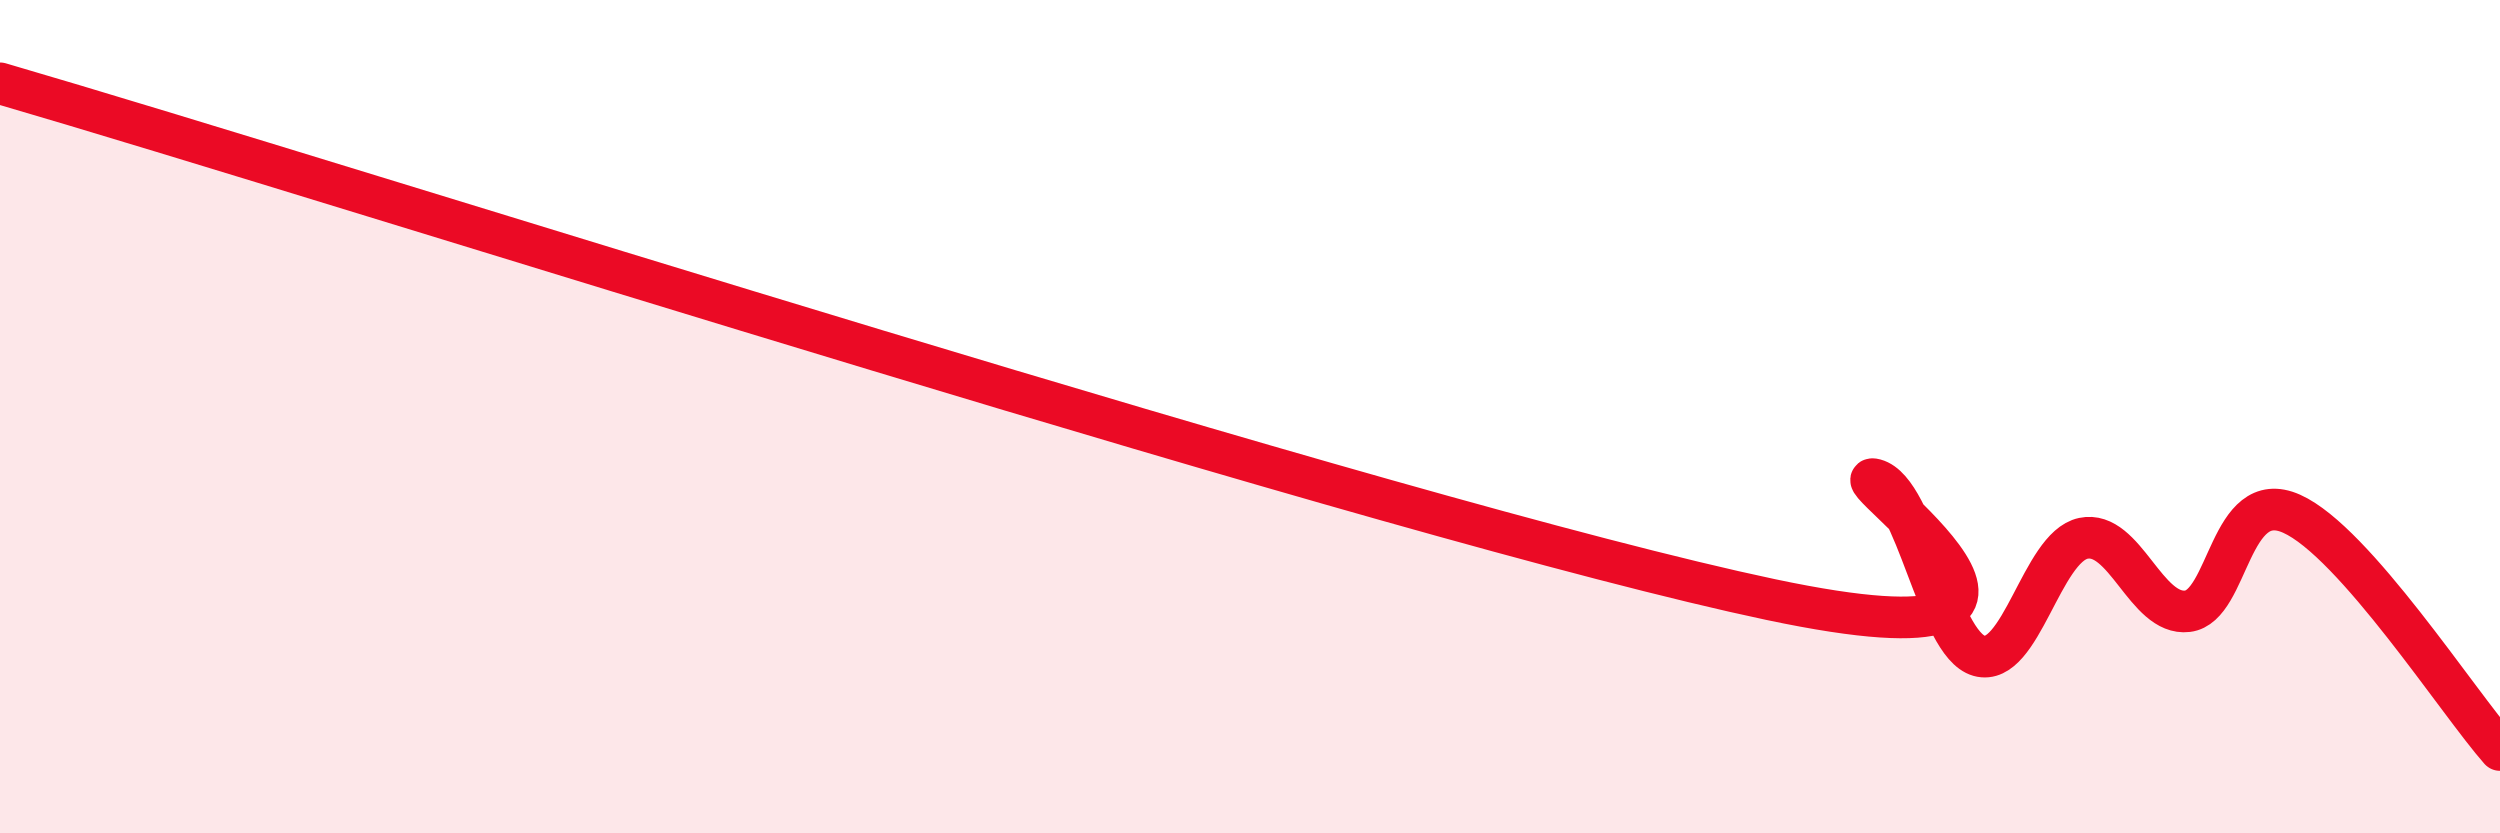
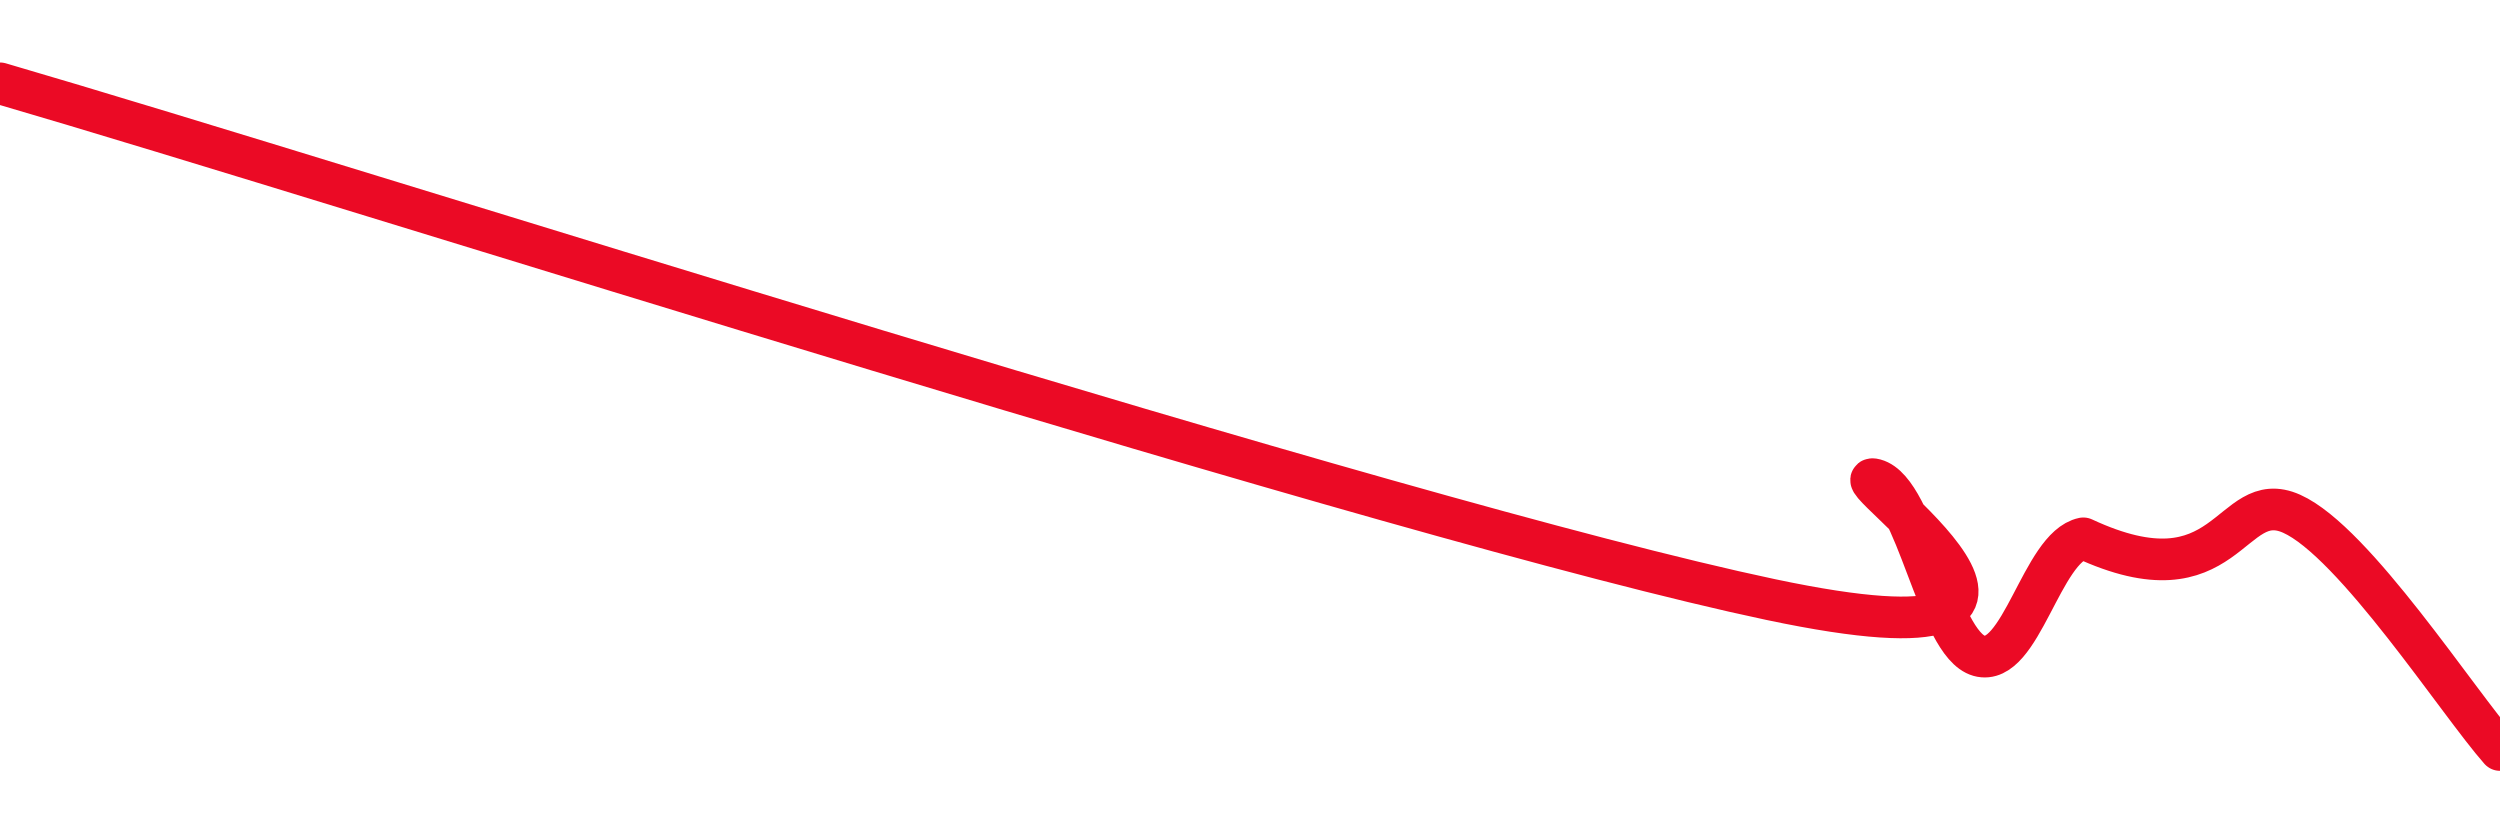
<svg xmlns="http://www.w3.org/2000/svg" width="60" height="20" viewBox="0 0 60 20">
-   <path d="M 0,2 C 8.5,4.48 33.5,12.49 42.5,14.39 C 51.5,16.29 44,11.24 45,11.51 C 46,11.78 46.5,15.46 47.5,15.74 C 48.5,16.02 49,13.13 50,12.92 C 51,12.71 51.5,14.79 52.5,14.67 C 53.5,14.55 53.5,11.66 55,12.33 C 56.5,13 59,16.87 60,18L60 20L0 20Z" fill="#EB0A25" opacity="0.1" stroke-linecap="round" stroke-linejoin="round" />
-   <path d="M 0,2 C 8.5,4.48 33.5,12.49 42.5,14.39 C 51.5,16.29 44,11.24 45,11.51 C 46,11.78 46.5,15.46 47.5,15.74 C 48.5,16.02 49,13.13 50,12.92 C 51,12.71 51.5,14.79 52.5,14.67 C 53.5,14.55 53.5,11.66 55,12.33 C 56.5,13 59,16.87 60,18" stroke="#EB0A25" stroke-width="1" fill="none" stroke-linecap="round" stroke-linejoin="round" />
+   <path d="M 0,2 C 8.5,4.48 33.5,12.49 42.5,14.39 C 51.5,16.29 44,11.24 45,11.51 C 46,11.78 46.5,15.46 47.5,15.74 C 48.5,16.02 49,13.13 50,12.92 C 53.5,14.55 53.5,11.66 55,12.33 C 56.5,13 59,16.87 60,18" stroke="#EB0A25" stroke-width="1" fill="none" stroke-linecap="round" stroke-linejoin="round" />
</svg>